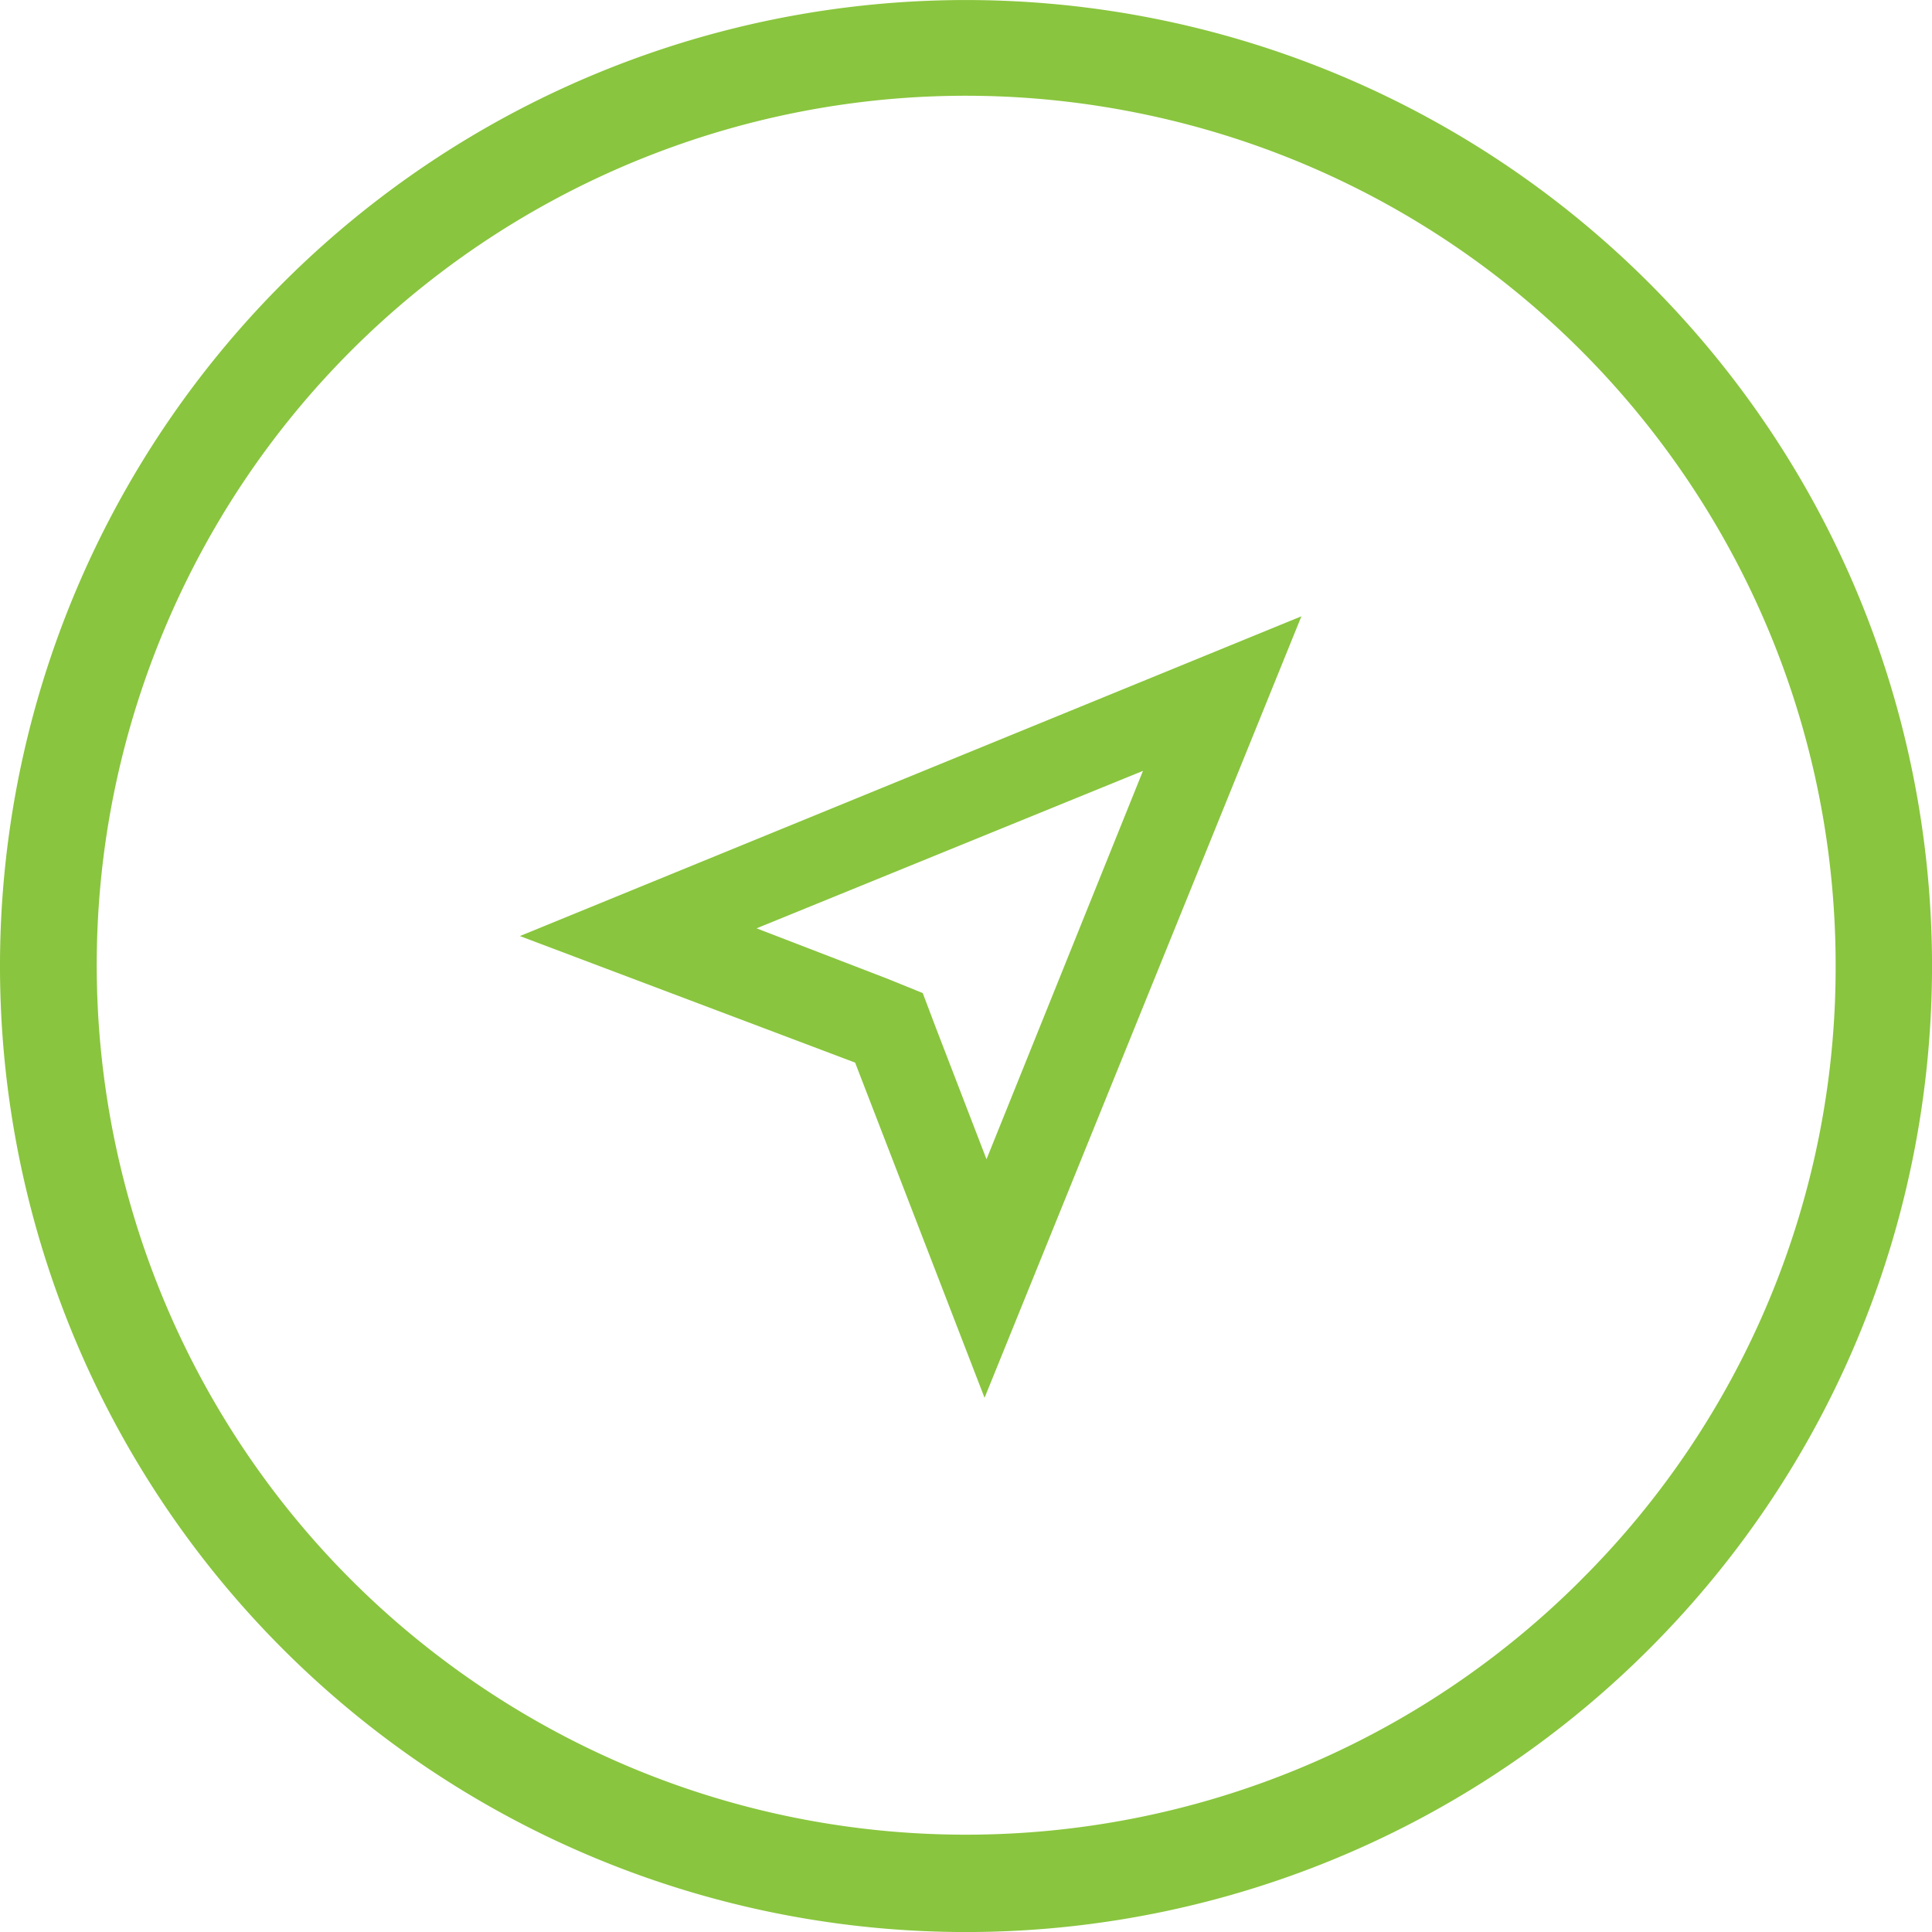
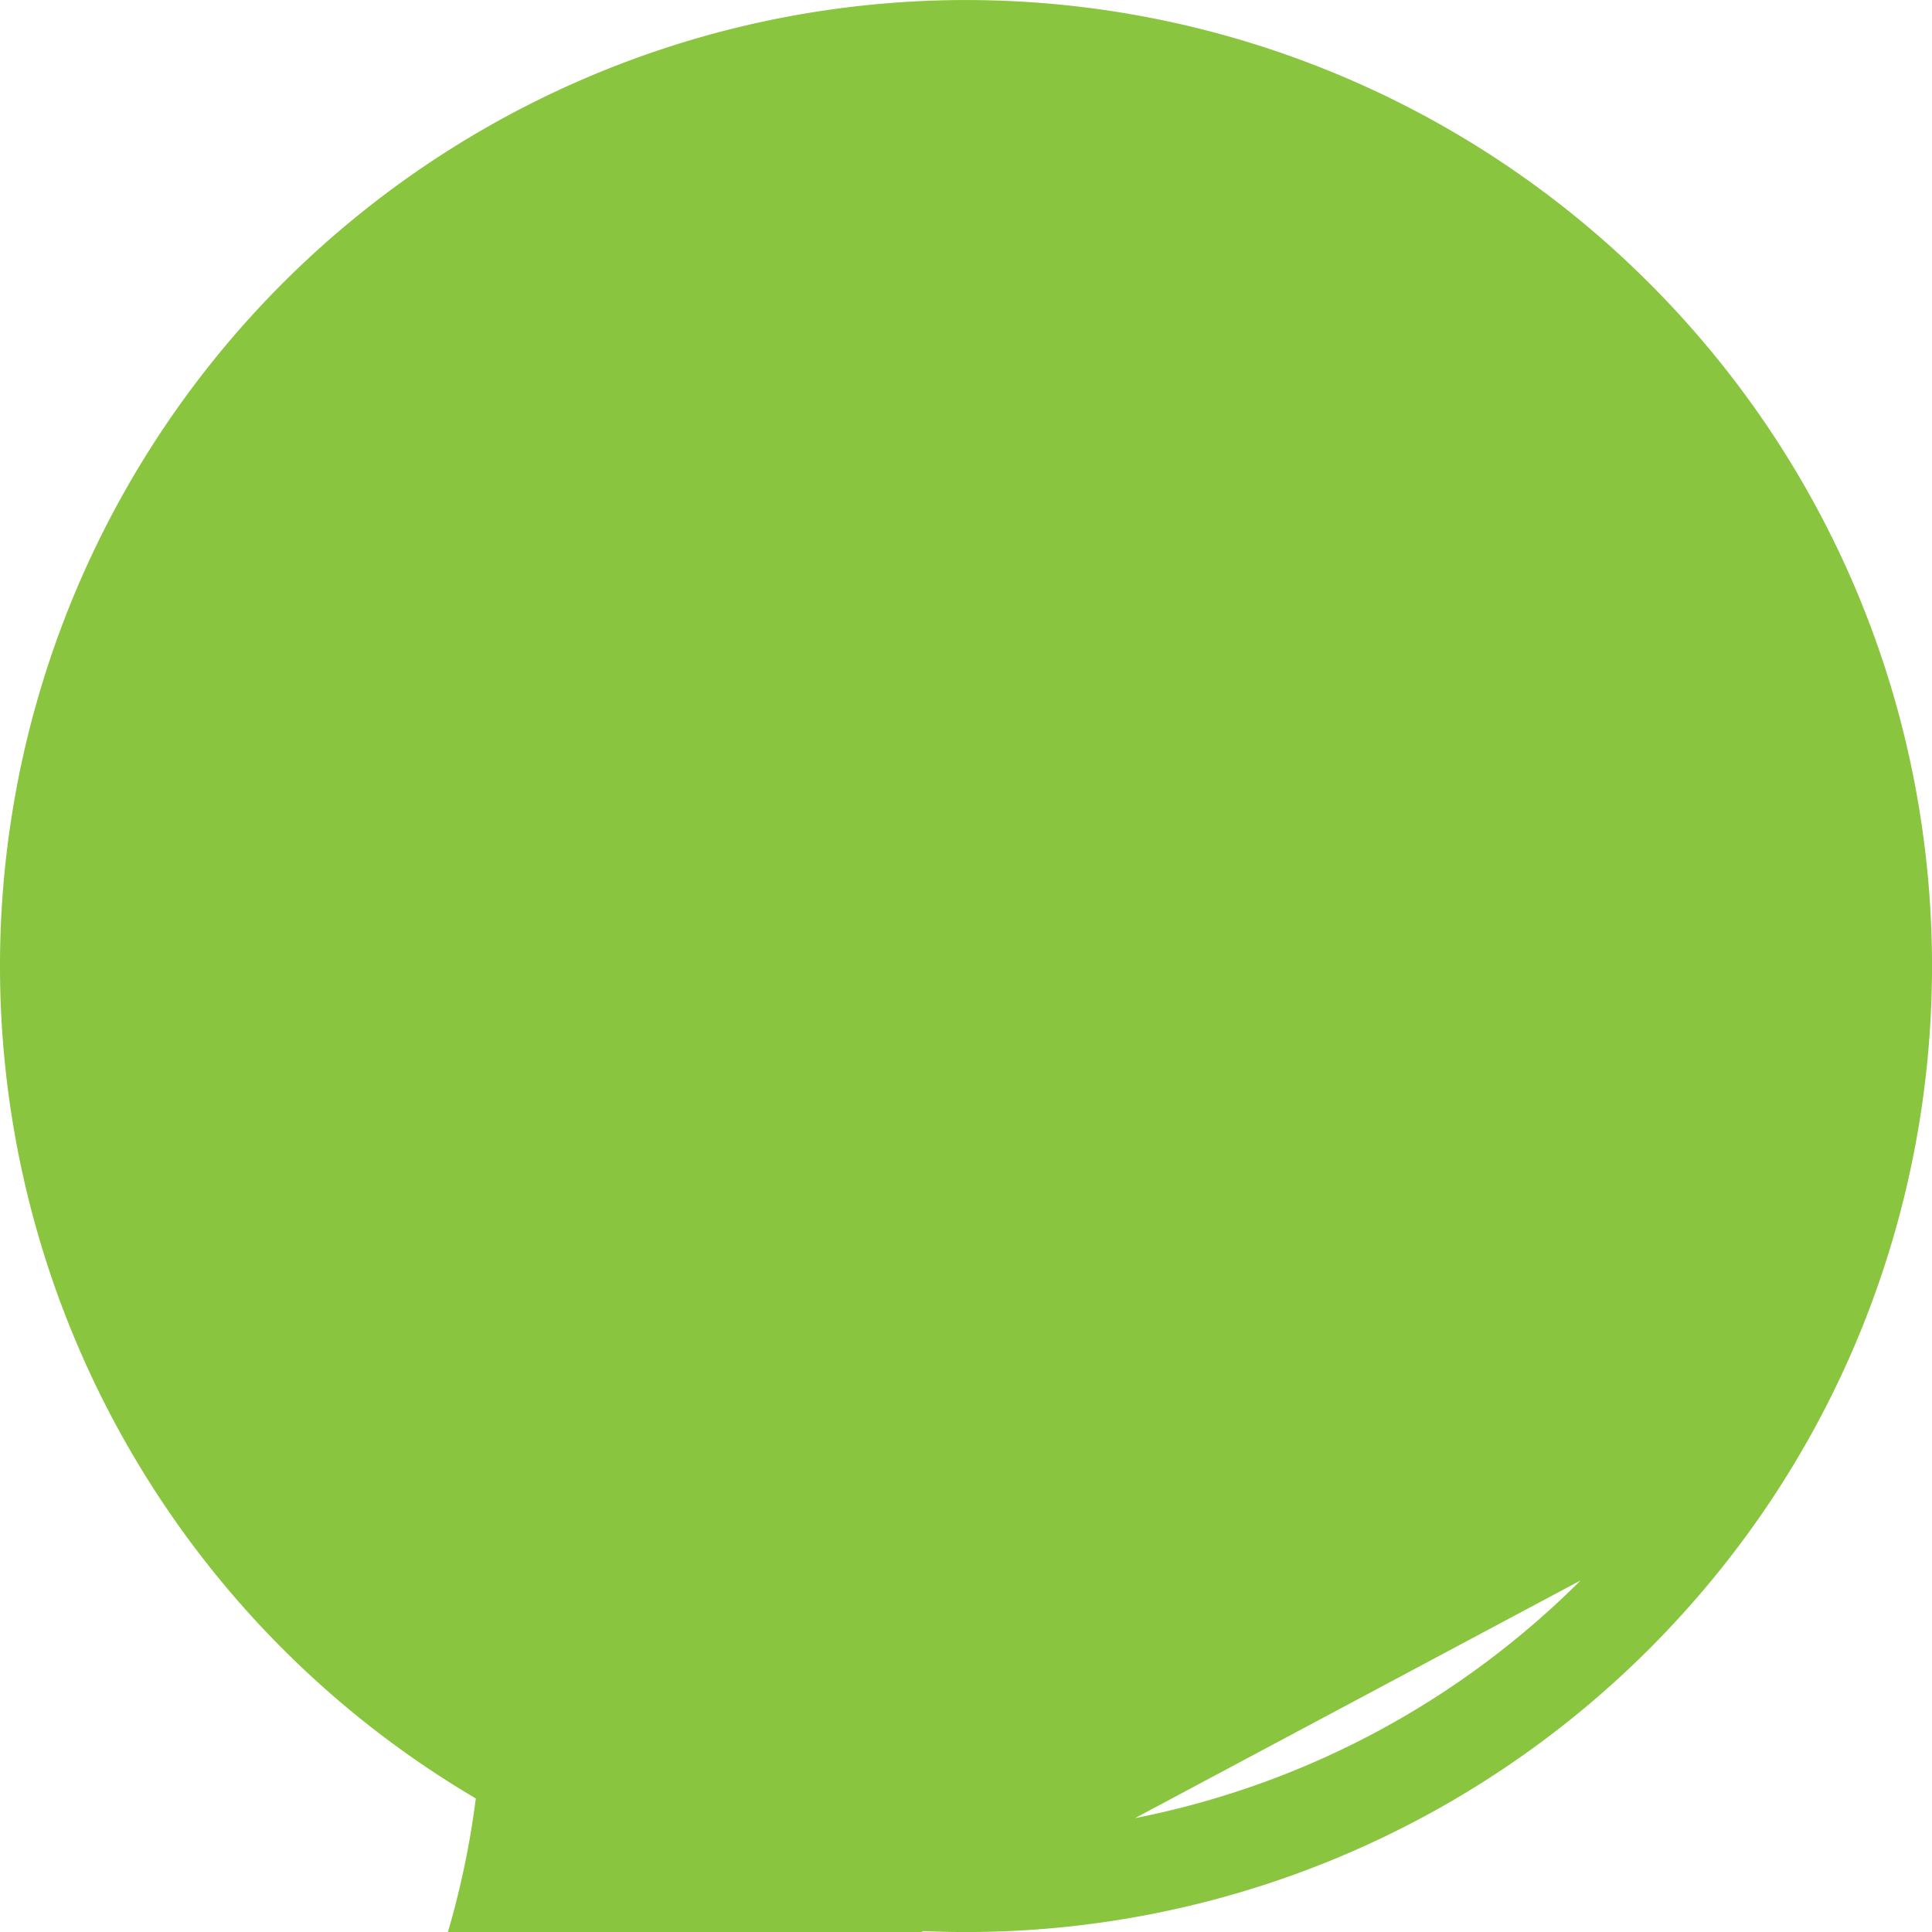
<svg xmlns="http://www.w3.org/2000/svg" width="48" height="48" viewBox="0 0 48 48">
-   <path fill="#89C53E" fill-rule="nonzero" d="M40.973 7.033a24 24 0 1 0 0 33.936c9.37-9.372 9.37-24.564 0-33.936zM39.27 39.265c-7.291 7.282-18.712 8.4-27.277 2.668C3.428 36.202.105 25.22 4.056 15.701 8.006 6.183 18.13.78 28.236 2.8 38.342 4.818 45.614 13.694 45.606 24a21.456 21.456 0 0 1-6.337 15.264zM21.245 26.4l3.216 8.328 7.872-19.416-19.416 7.944 8.328 3.144zm3.264 2.4l-1.248-3.24-.336-.888-.888-.36-3.24-1.248 9.6-3.912L24.51 28.8z" />
+   <path fill="#89C53E" fill-rule="nonzero" d="M40.973 7.033a24 24 0 1 0 0 33.936c9.37-9.372 9.37-24.564 0-33.936zM39.27 39.265c-7.291 7.282-18.712 8.4-27.277 2.668a21.456 21.456 0 0 1-6.337 15.264zM21.245 26.4l3.216 8.328 7.872-19.416-19.416 7.944 8.328 3.144zm3.264 2.4l-1.248-3.24-.336-.888-.888-.36-3.24-1.248 9.6-3.912L24.51 28.8z" />
</svg>